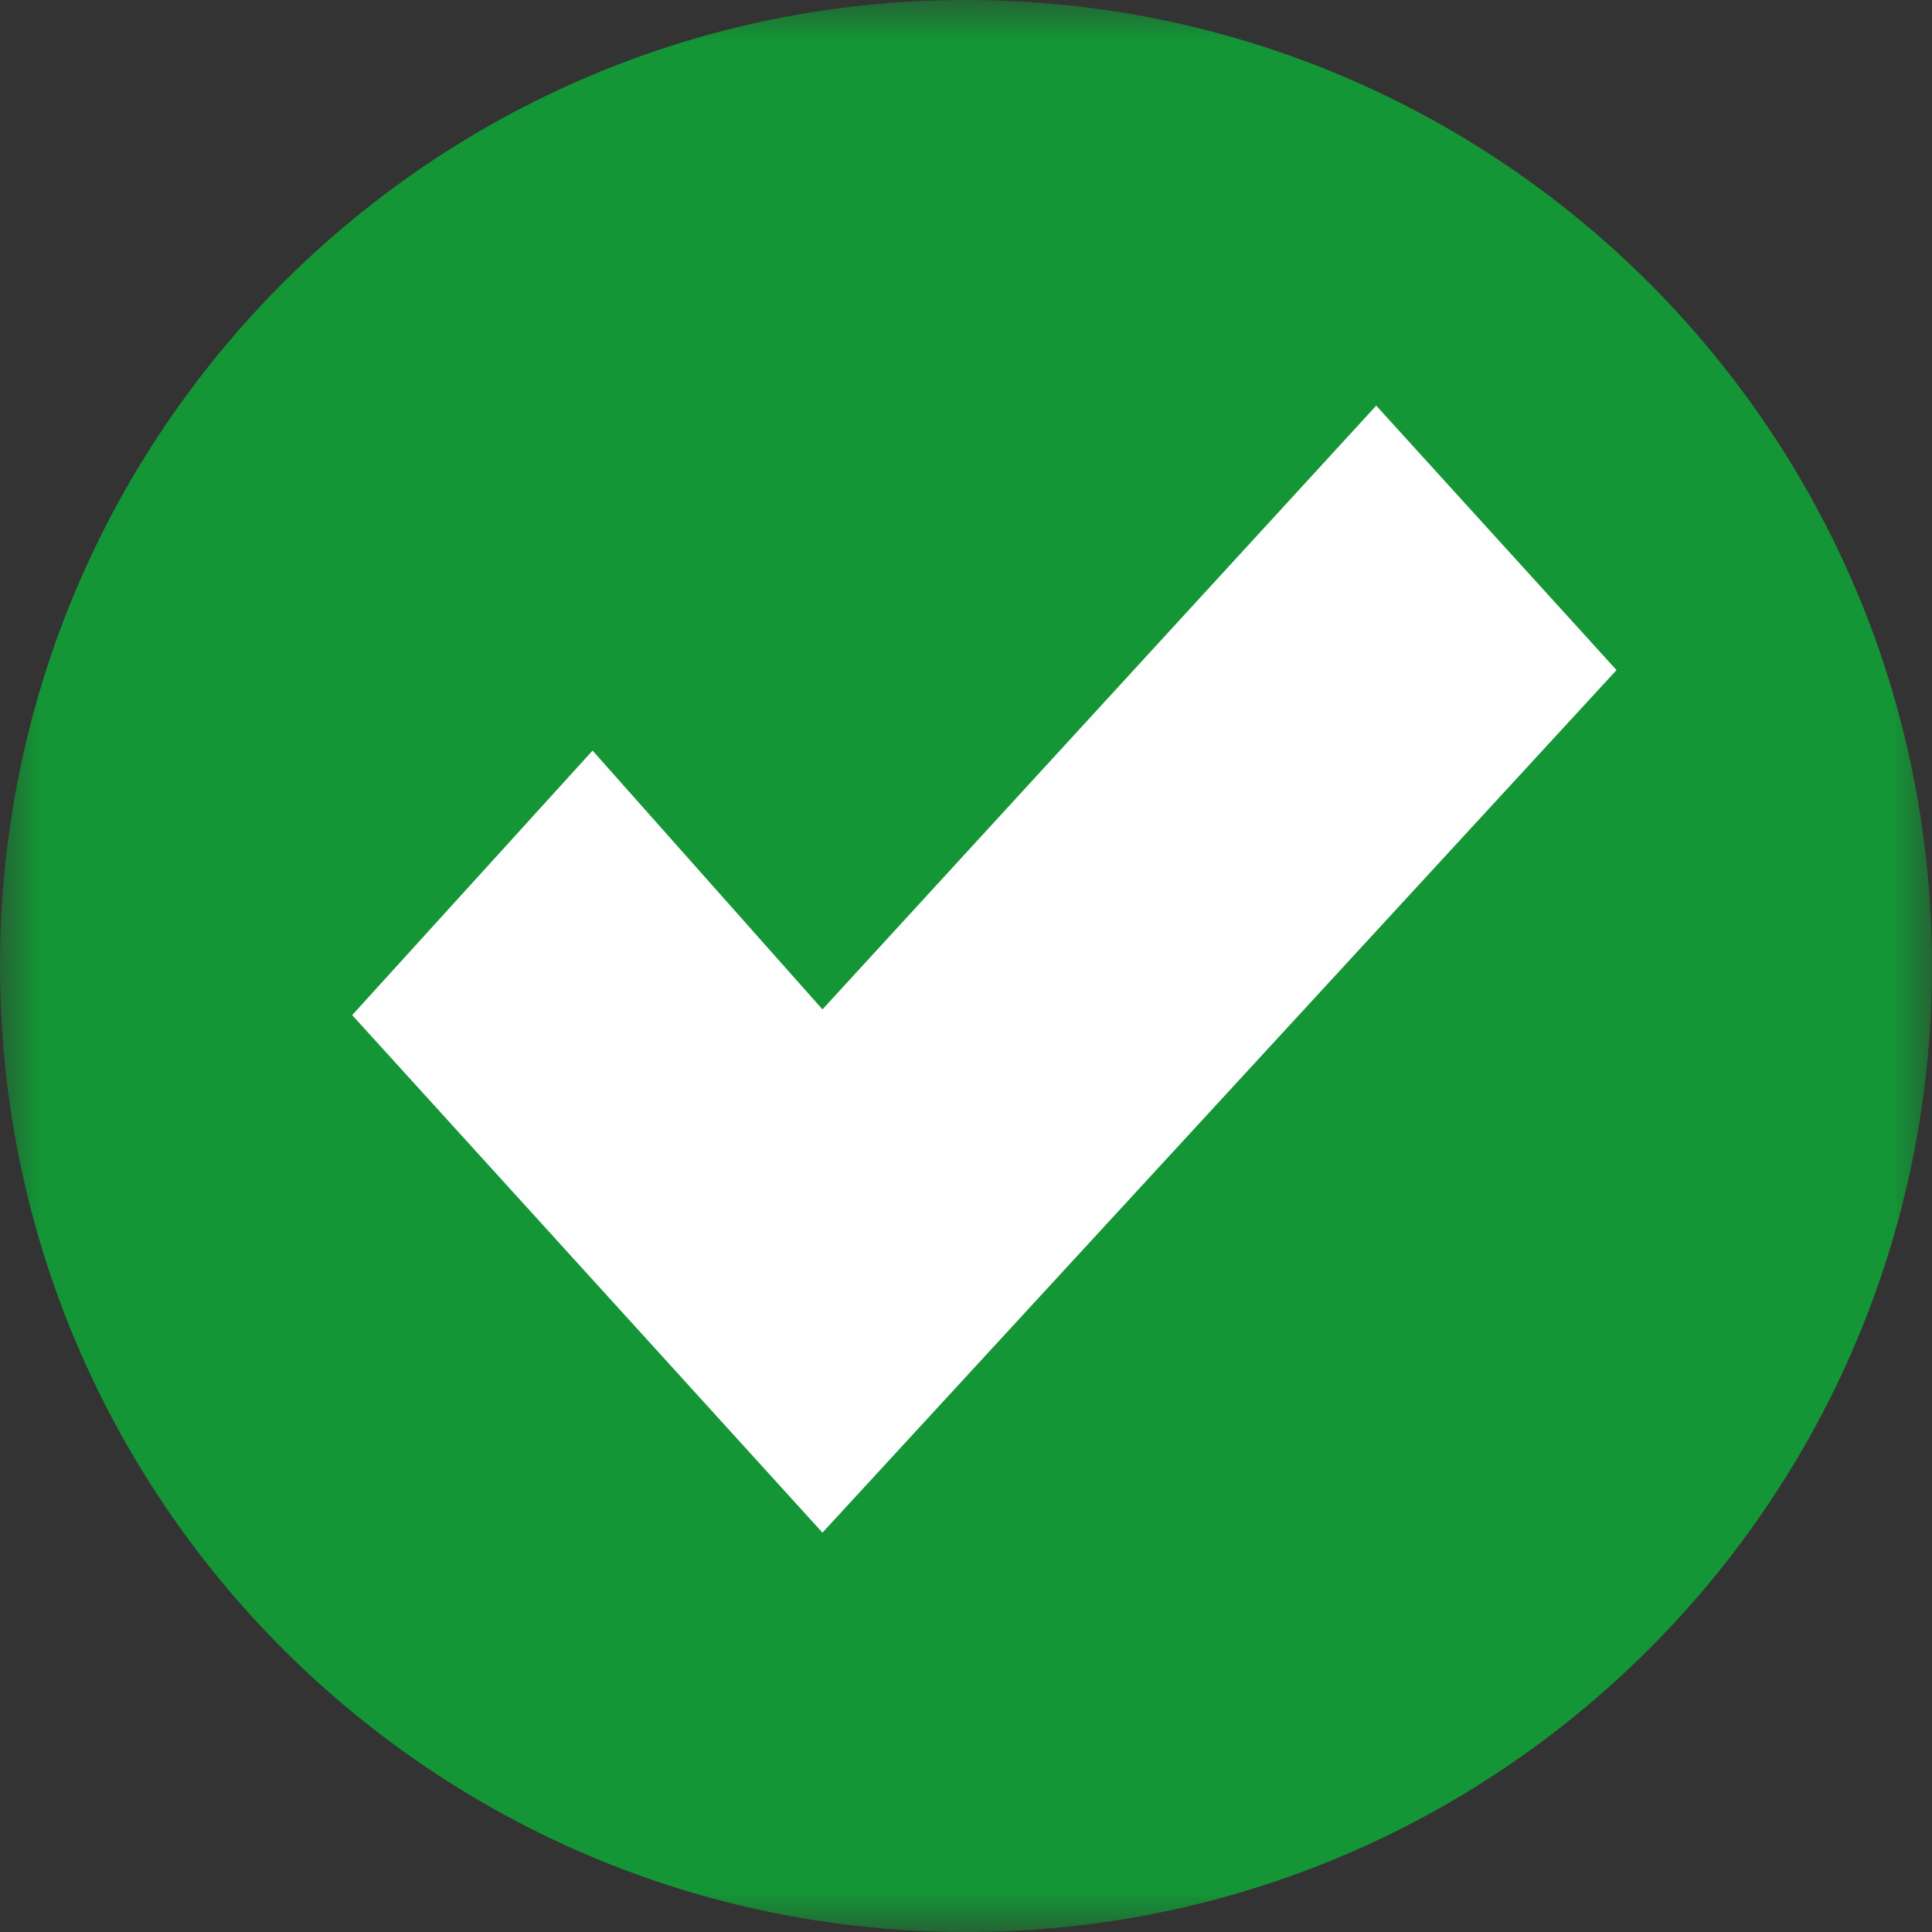
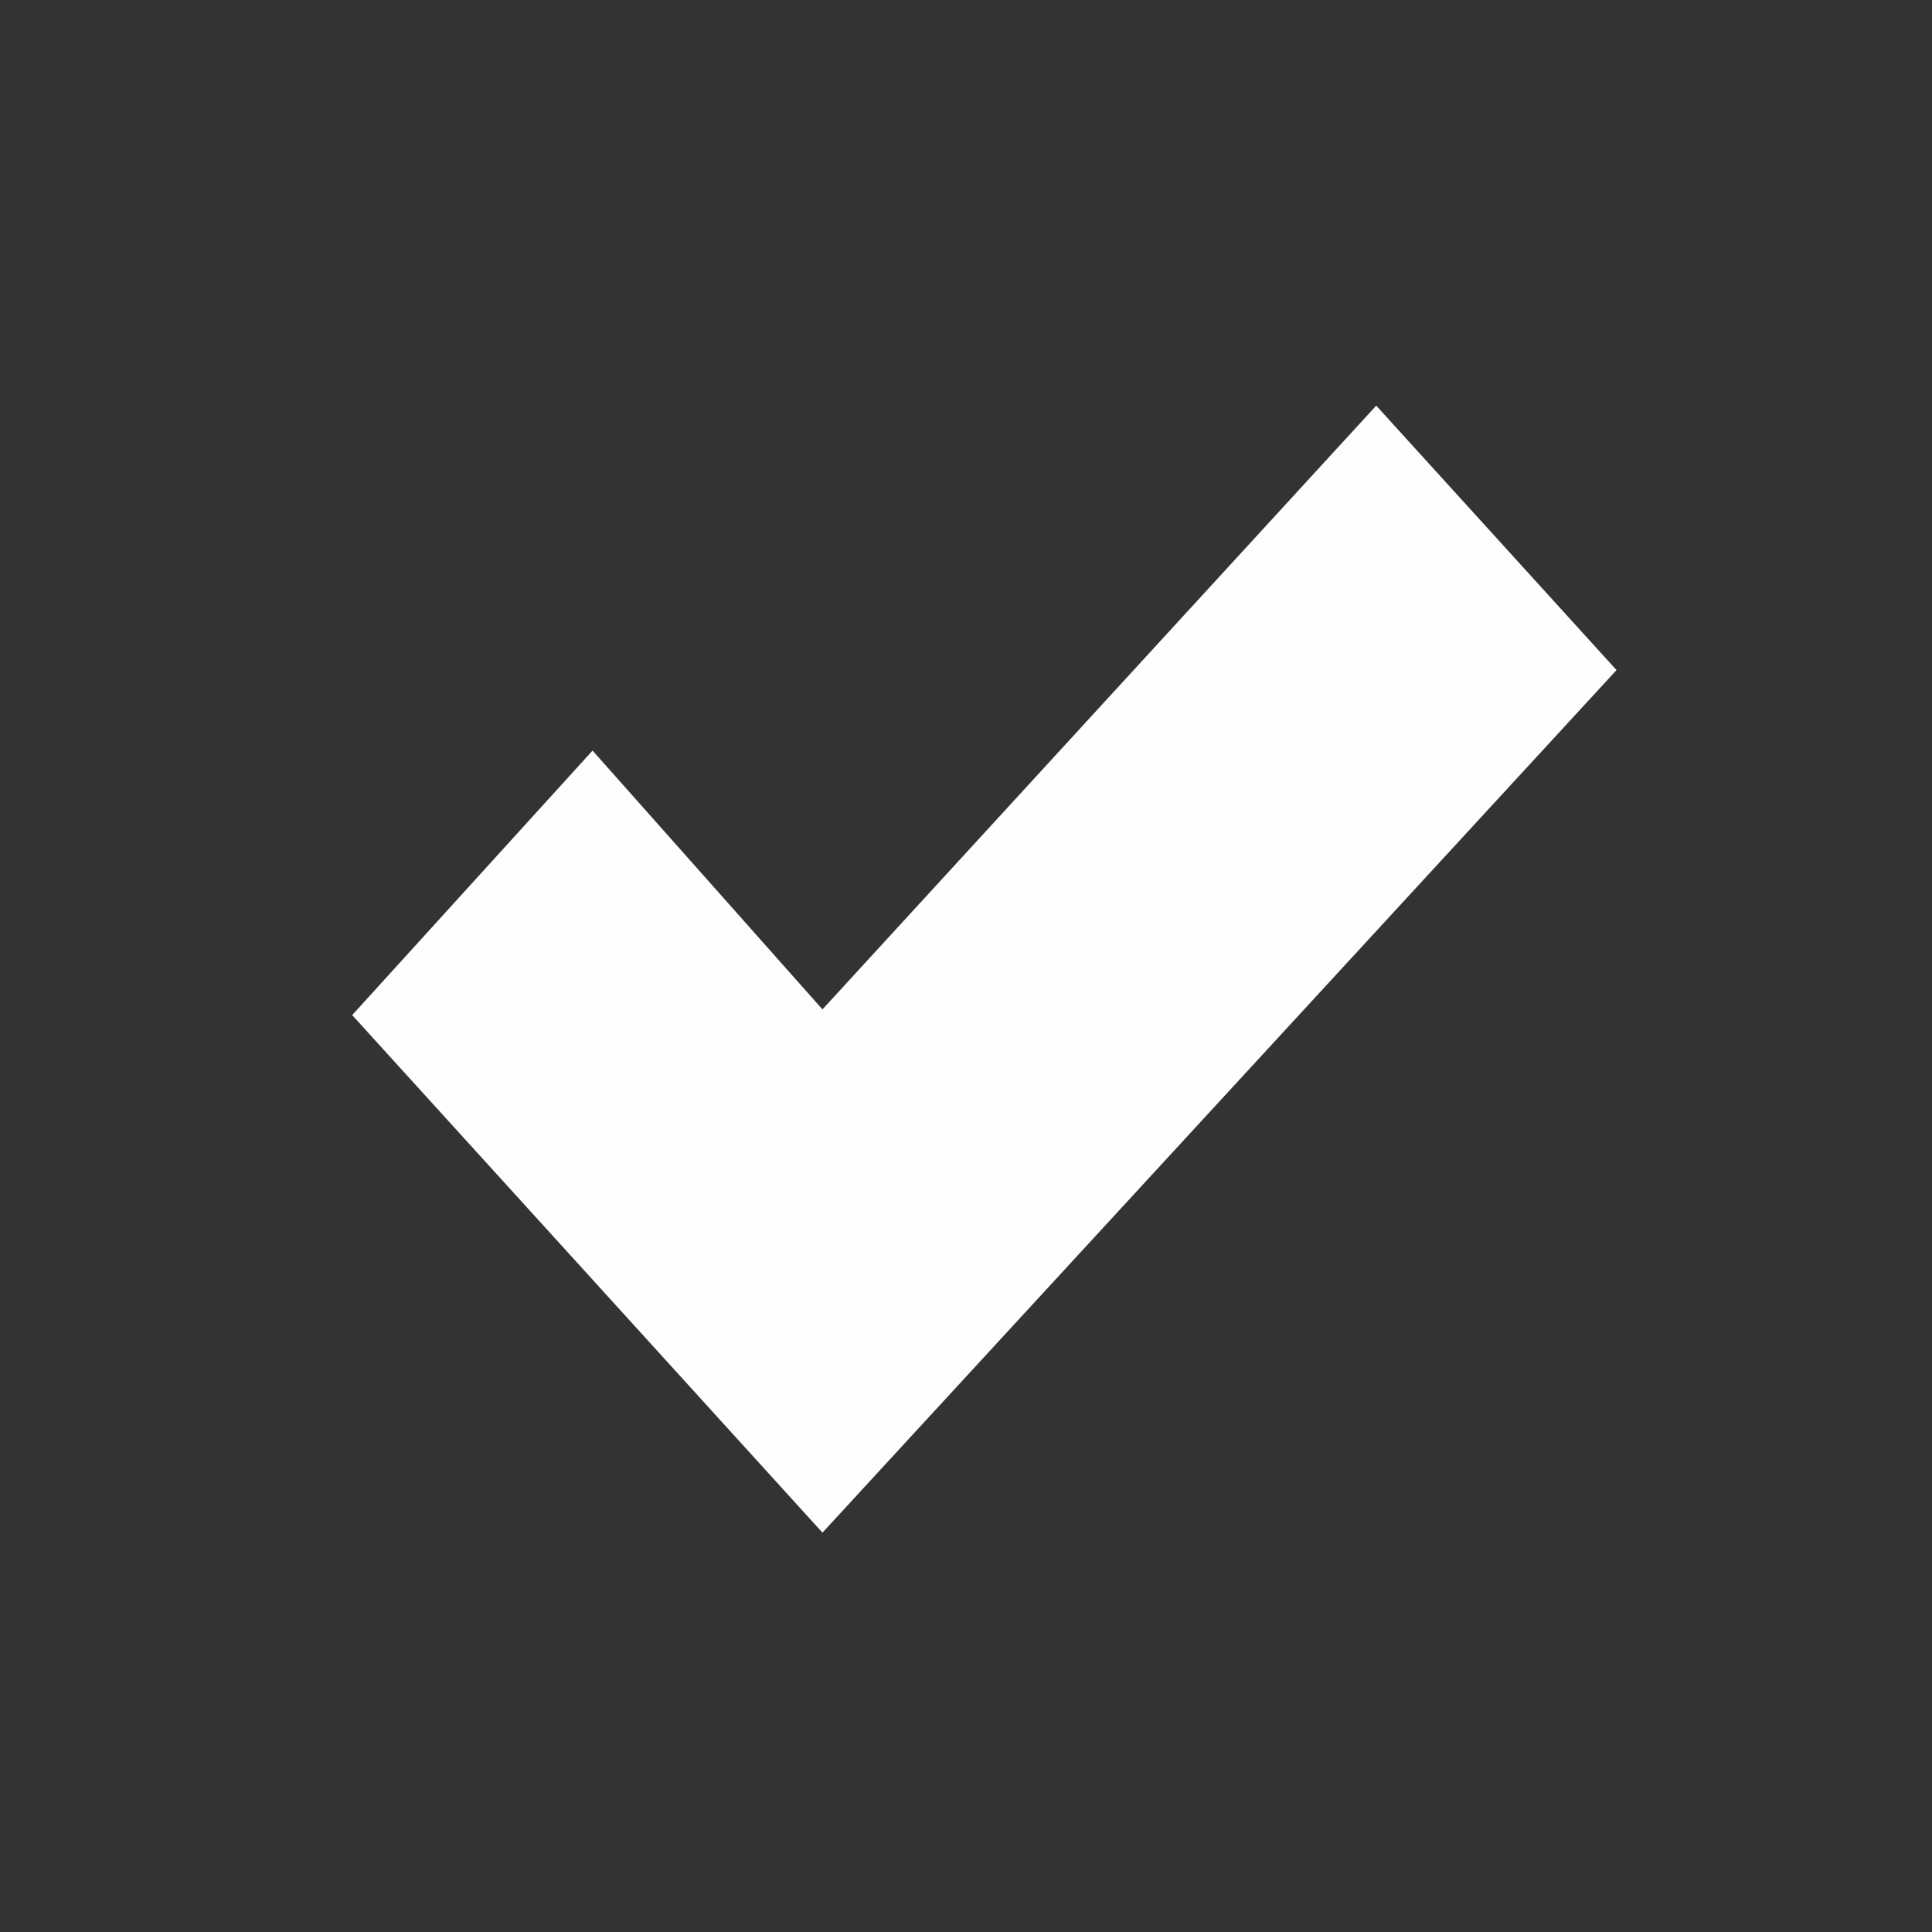
<svg xmlns="http://www.w3.org/2000/svg" xmlns:xlink="http://www.w3.org/1999/xlink" width="24px" height="24px" viewBox="0 0 24 24" version="1.1">
  <rect x="0" y="0" width="24" height="24" fill="#333333" stroke="none" />
  <title>icon-stock-check-green</title>
  <defs>
-     <polygon id="path-1" points="0 0 24 0 24 24 0 24" />
-   </defs>
+     </defs>
  <g id="Page-1" stroke="none" stroke-width="1" fill="none" fill-rule="evenodd">
    <g id="Thunderbolt-Hub-Lander-Nov22-DESKTOP" transform="translate(-541, -3035)">
      <g id="icon-stock-check-green" transform="translate(541, 3035)">
        <g id="Fill-1-Clipped">
          <mask id="mask-2" fill="white">
            <use xlink:href="#path-1" />
          </mask>
          <g id="path-1" />
          <path d="M24,12 C24,18.627 18.627,24 12,24 C5.372,24 -0,18.627 -0,12 C-0,5.372 5.372,-0 12,-0 C18.627,-0 24,5.372 24,12" id="Fill-1" fill="#149636" fill-rule="nonzero" mask="url(#mask-2)" />
        </g>
        <polygon id="Fill-4" fill="#FEFEFE" fill-rule="nonzero" points="7.361 9.324 4.375 12.61 10.217 19.039 20.081 8.324 17.096 5.039 10.217 12.539" />
      </g>
    </g>
  </g>
</svg>